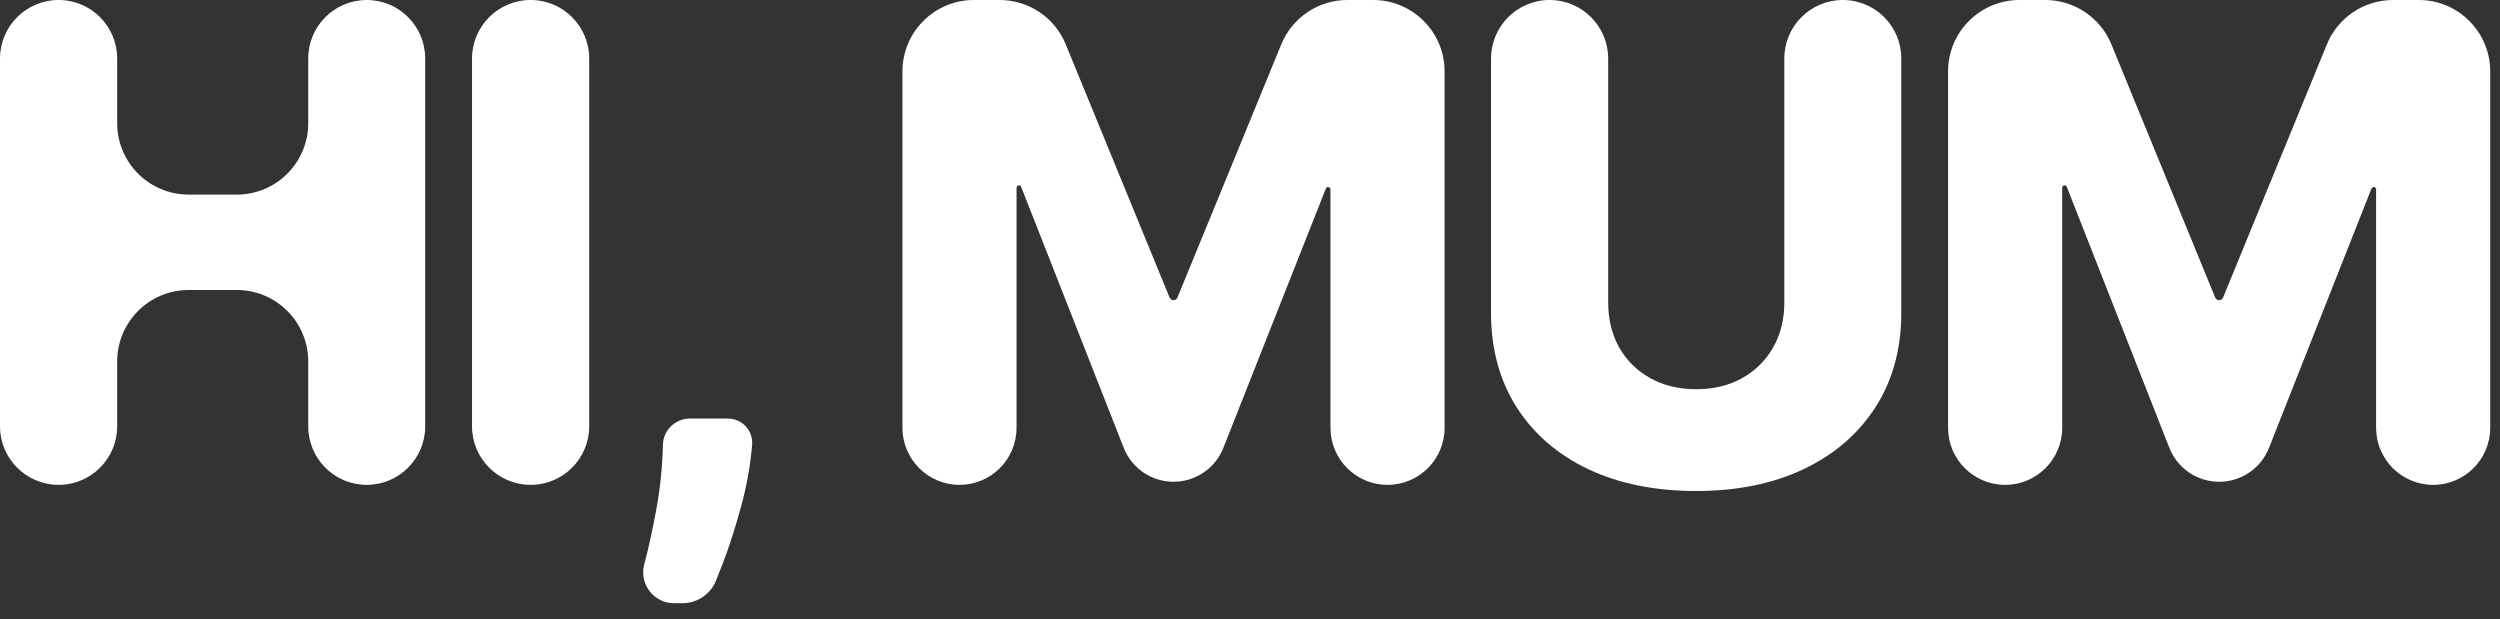
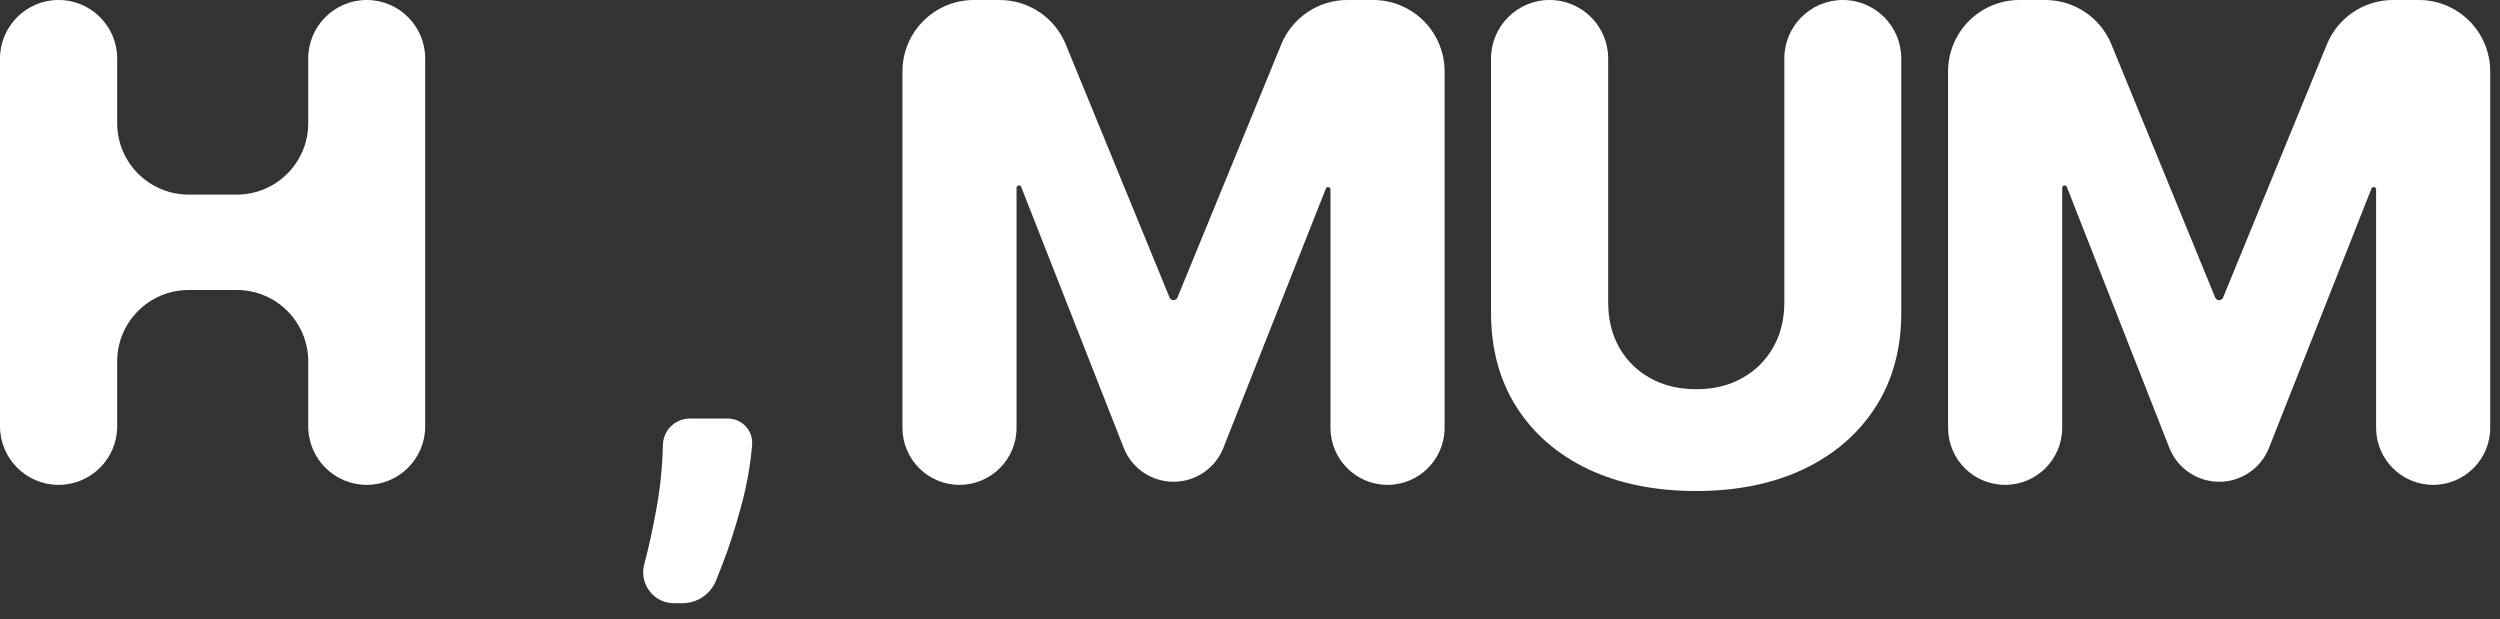
<svg xmlns="http://www.w3.org/2000/svg" fill="none" height="100%" overflow="visible" preserveAspectRatio="none" style="display: block;" viewBox="0 0 105 26" width="100%">
  <rect x="0" y="0" width="105" height="26" fill="#333333" stroke="none" />
  <g id="Hi, mum">
    <path d="M2.461 20.364C1.102 20.364 0 19.262 0 17.903V2.461C0 1.102 1.102 0 2.461 0V0C3.82 0 4.922 1.102 4.922 2.461V5.173C4.922 6.83 6.265 8.173 7.922 8.173H9.946C11.603 8.173 12.946 6.83 12.946 5.173V2.456C12.946 1.1 14.046 0 15.402 0V0C16.758 0 17.858 1.1 17.858 2.456V17.908C17.858 19.264 16.758 20.364 15.402 20.364V20.364C14.046 20.364 12.946 19.264 12.946 17.908V15.18C12.946 13.524 11.603 12.18 9.946 12.18H7.922C6.265 12.18 4.922 13.524 4.922 15.18V17.903C4.922 19.262 3.82 20.364 2.461 20.364V20.364Z" fill="white" />
-     <path d="M22.286 0C23.645 0 24.747 1.102 24.747 2.461V17.903C24.747 19.262 23.645 20.364 22.286 20.364V20.364C20.927 20.364 19.825 19.262 19.825 17.903V2.461C19.825 1.102 20.927 0 22.286 0V0Z" fill="white" />
    <path d="M30.571 17.579C31.168 17.579 31.637 18.089 31.589 18.683V18.683C31.51 19.598 31.347 20.49 31.102 21.358C30.863 22.233 30.608 23.018 30.336 23.715C30.243 23.954 30.156 24.175 30.076 24.377C29.846 24.958 29.282 25.335 28.657 25.335H28.304C27.461 25.335 26.845 24.531 27.055 23.715V23.715C27.241 23.018 27.413 22.233 27.572 21.358C27.731 20.483 27.821 19.595 27.841 18.693V18.693C27.852 18.075 28.356 17.579 28.974 17.579H30.571Z" fill="white" />
    <path d="M37.903 3C37.903 1.343 39.246 0 40.903 0H41.986C43.203 0 44.3 0.736 44.761 1.862L49.123 12.498C49.151 12.564 49.216 12.608 49.288 12.608V12.608C49.36 12.608 49.425 12.564 49.452 12.498L53.814 1.862C54.276 0.736 55.373 0 56.59 0H57.673C59.33 0 60.673 1.343 60.673 3V17.967C60.673 19.291 59.6 20.364 58.276 20.364V20.364C56.953 20.364 55.88 19.291 55.88 17.967V7.956C55.88 7.9 55.835 7.855 55.779 7.855V7.855C55.738 7.855 55.701 7.88 55.686 7.919L51.381 18.812C51.042 19.67 50.212 20.234 49.289 20.234V20.234C48.365 20.234 47.534 19.668 47.196 18.808L42.889 7.849C42.874 7.811 42.837 7.786 42.796 7.786V7.786C42.74 7.786 42.695 7.831 42.695 7.886V17.967C42.695 19.291 41.623 20.364 40.299 20.364V20.364C38.976 20.364 37.903 19.291 37.903 17.967V3Z" fill="white" />
    <path d="M74.942 2.456C74.942 1.1 76.042 0 77.398 0V0C78.755 0 79.854 1.1 79.854 2.456V13.135C79.854 14.653 79.493 15.975 78.77 17.102C78.048 18.223 77.04 19.091 75.748 19.707C74.455 20.317 72.954 20.622 71.243 20.622C69.513 20.622 68.002 20.317 66.709 19.707C65.417 19.091 64.412 18.223 63.697 17.102C62.981 15.975 62.623 14.653 62.623 13.135V2.461C62.623 1.102 63.724 0 65.084 0V0C66.443 0 67.544 1.102 67.544 2.461V12.707C67.544 13.41 67.697 14.037 68.002 14.587C68.314 15.137 68.748 15.568 69.305 15.879C69.861 16.191 70.508 16.347 71.243 16.347C71.979 16.347 72.622 16.191 73.172 15.879C73.729 15.568 74.163 15.137 74.475 14.587C74.787 14.037 74.942 13.41 74.942 12.707V2.456Z" fill="white" />
    <path d="M81.819 3C81.819 1.343 83.162 0 84.819 0H85.902C87.119 0 88.216 0.736 88.678 1.862L93.039 12.498C93.067 12.564 93.132 12.608 93.204 12.608V12.608C93.276 12.608 93.341 12.564 93.369 12.498L97.73 1.862C98.192 0.736 99.289 0 100.506 0H101.589C103.246 0 104.589 1.343 104.589 3V17.967C104.589 19.291 103.516 20.364 102.193 20.364V20.364C100.869 20.364 99.796 19.291 99.796 17.967V7.956C99.796 7.9 99.751 7.855 99.696 7.855V7.855C99.654 7.855 99.617 7.88 99.602 7.919L95.297 18.812C94.958 19.67 94.129 20.234 93.206 20.234V20.234C92.281 20.234 91.45 19.668 91.112 18.808L86.806 7.849C86.791 7.811 86.754 7.786 86.712 7.786V7.786C86.657 7.786 86.612 7.831 86.612 7.886V17.967C86.612 19.291 85.539 20.364 84.215 20.364V20.364C82.892 20.364 81.819 19.291 81.819 17.967V3Z" fill="white" />
  </g>
</svg>